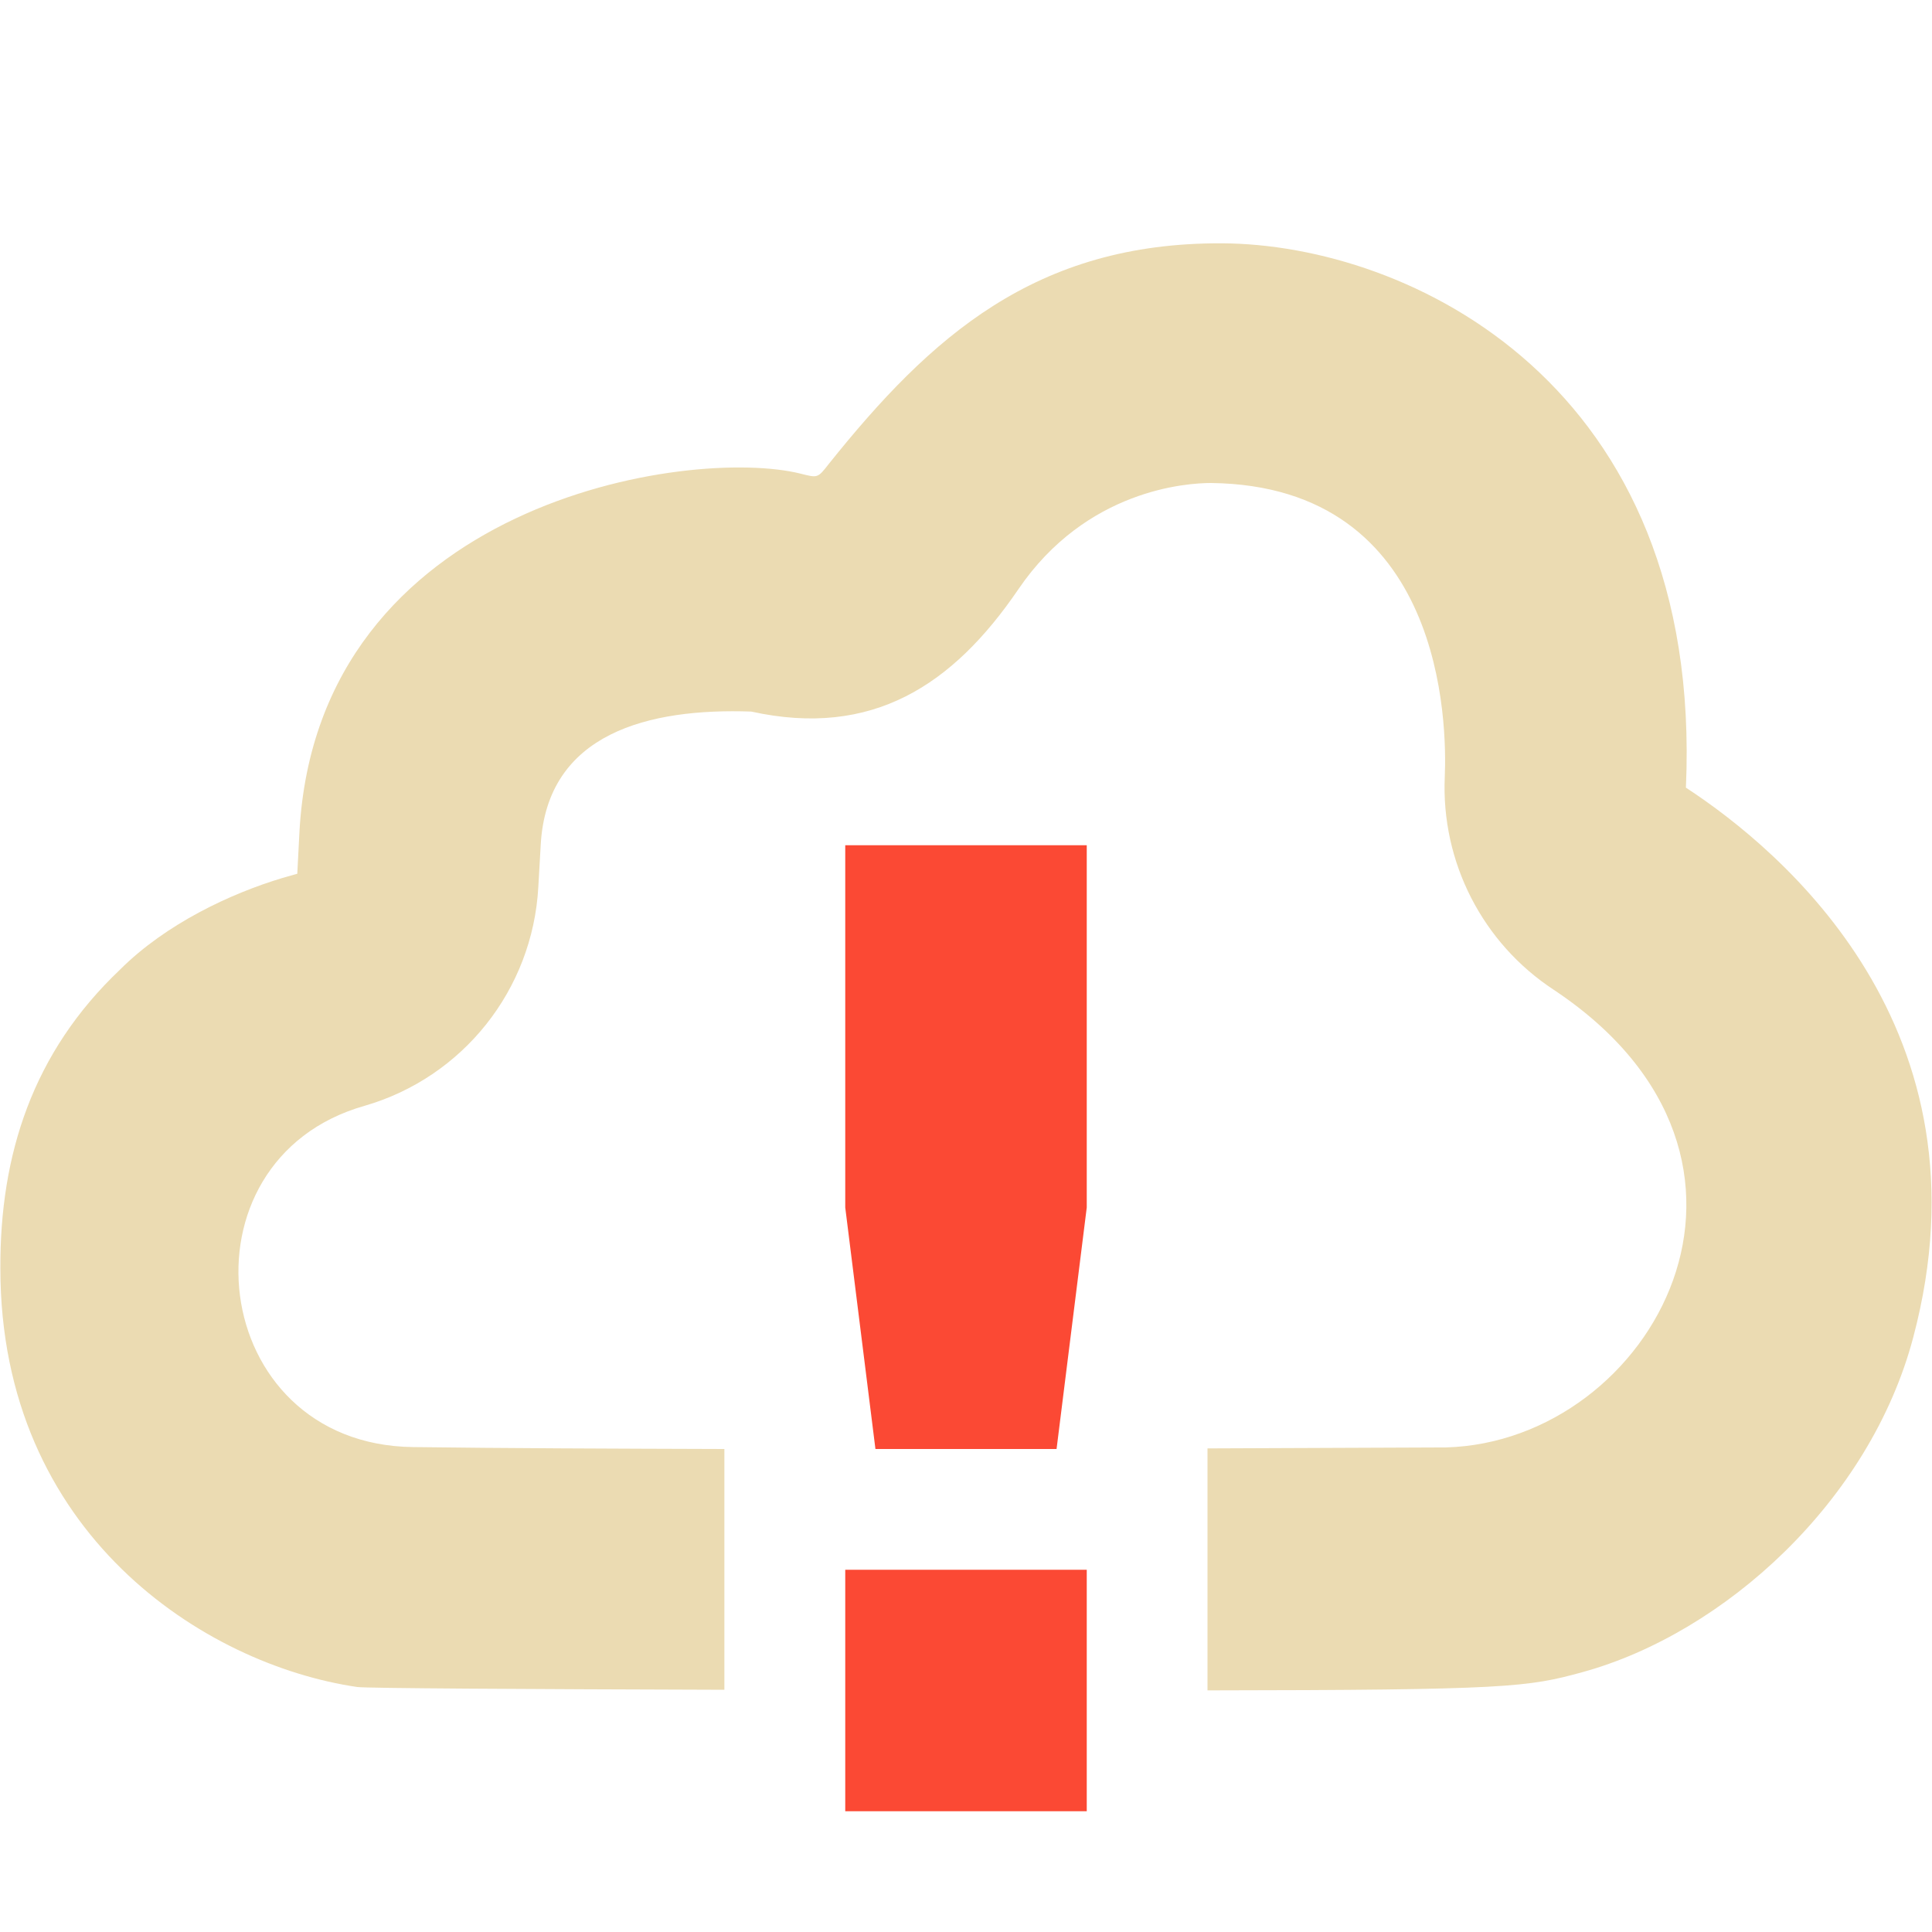
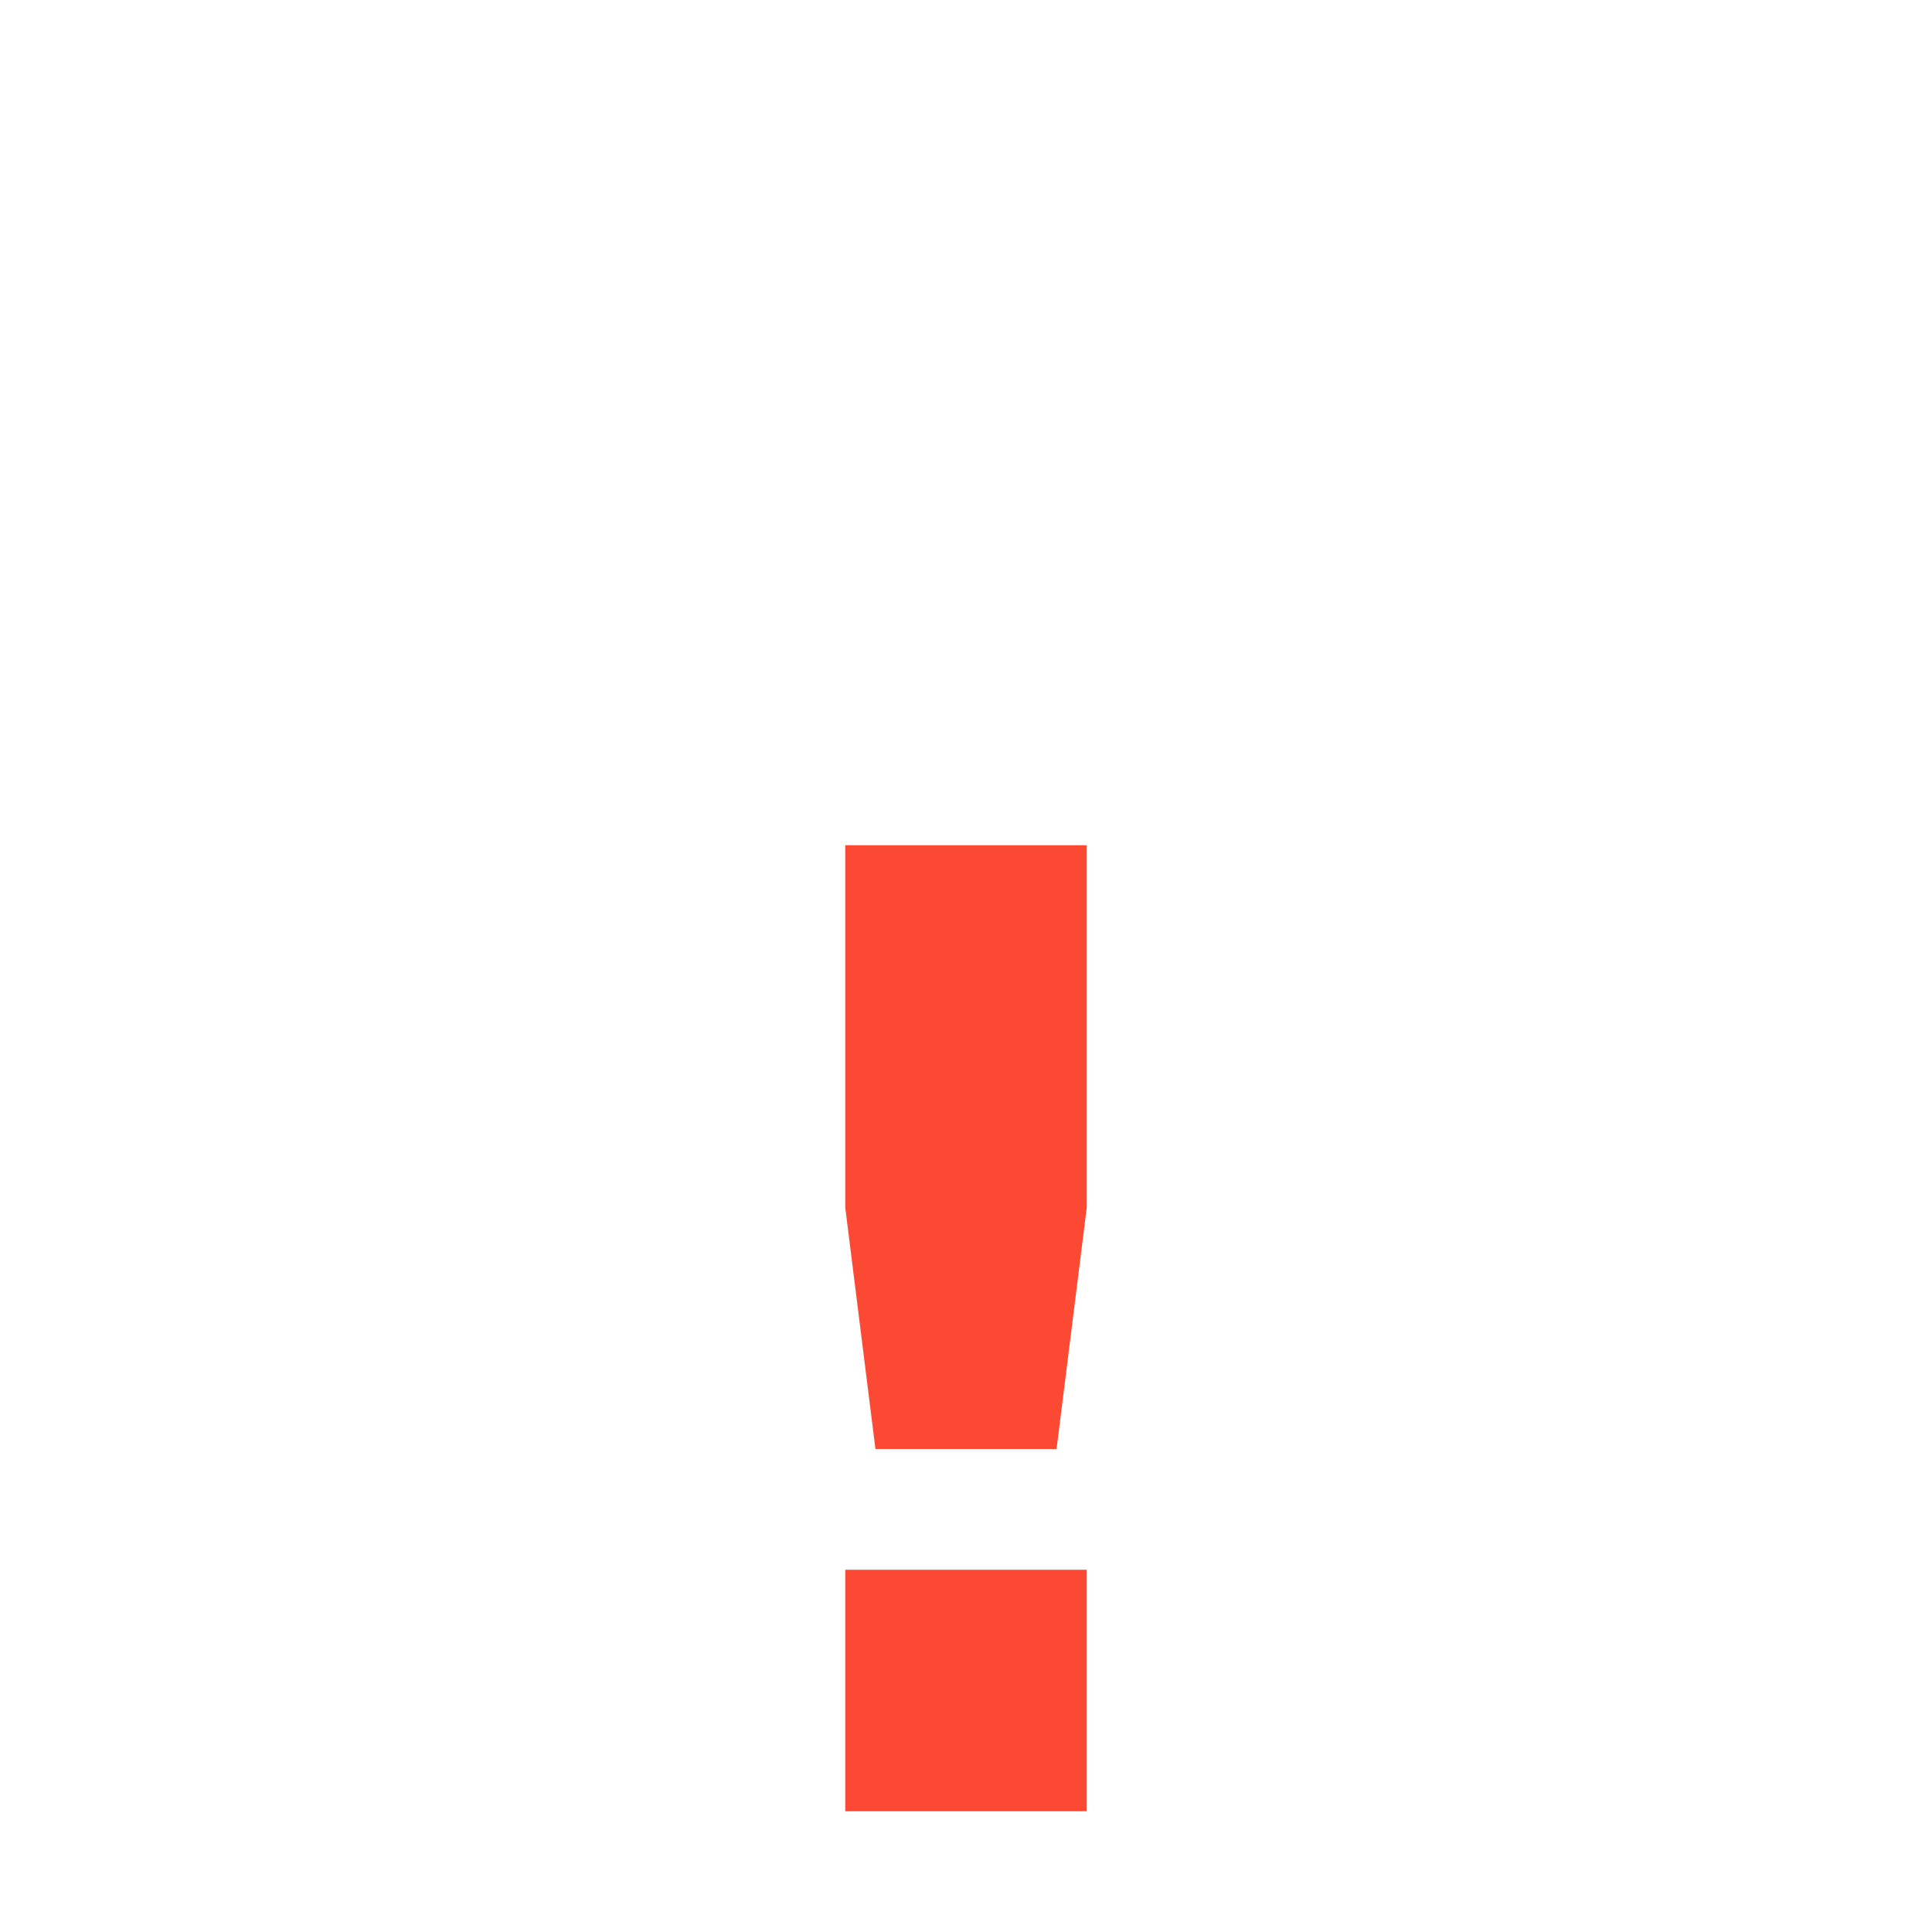
<svg xmlns="http://www.w3.org/2000/svg" width="16" height="16" version="1.1">
  <defs>
    <style id="current-color-scheme" type="text/css">.ColorScheme-Text { color:#ebdbb2; } .ColorScheme-Highlight { color:#458588; } .ColorScheme-NeutralText { color:#fe8019; } .ColorScheme-PositiveText { color:#689d6a; } .ColorScheme-NegativeText { color:#fb4934; }</style>
  </defs>
-   <path class="ColorScheme-Text" d="m6.863 3.843c-0.091 0.116-0.09 0.116-0.231 0.08-0.918-0.23-4.002 0.232-4.152 2.965l-0.018 0.348-0.123 0.035c-0.43 0.129-0.965 0.38-1.344 0.758-0.726 0.688-0.996 1.536-0.992 2.475 0 2.198 1.691 3.282 2.955 3.467 0.075 0.011 1.412 0.018 3.041 0.023v-1.994c-0.936-0.003-1.836-0.006-2.58-0.016-1.704-0.022-1.98-2.378-0.4-2.826 0.816-0.236 1.392-0.962 1.439-1.811l0.02-0.35c0.051-0.929 0.9-1.134 1.744-1.104 1.001 0.22 1.669-0.217 2.211-1.012 0.565-0.831 1.402-0.881 1.596-0.881 1.938 0.023 1.954 2.008 1.936 2.434-0.031 0.706 0.313 1.377 0.904 1.764 2.113 1.406 0.816 3.741-0.894 3.789-0.051 0.001-1.162 0.004-1.975 0.008v2.004c2.486-0.003 2.652-0.026 3.109-0.152 1.17-0.323 2.377-1.414 2.736-2.773 0.677-2.553-1.086-4.03-1.883-4.551 0.148-3.346-2.298-4.501-3.842-4.508-1.544-0.007-2.413 0.773-3.257 1.828z" fill="currentColor" />
  <path class="ColorScheme-NegativeText" d="m7 7v3l0.25 2h1.5l0.25-2v-3zm0 6v2h2v-2z" fill="currentColor" />
</svg>